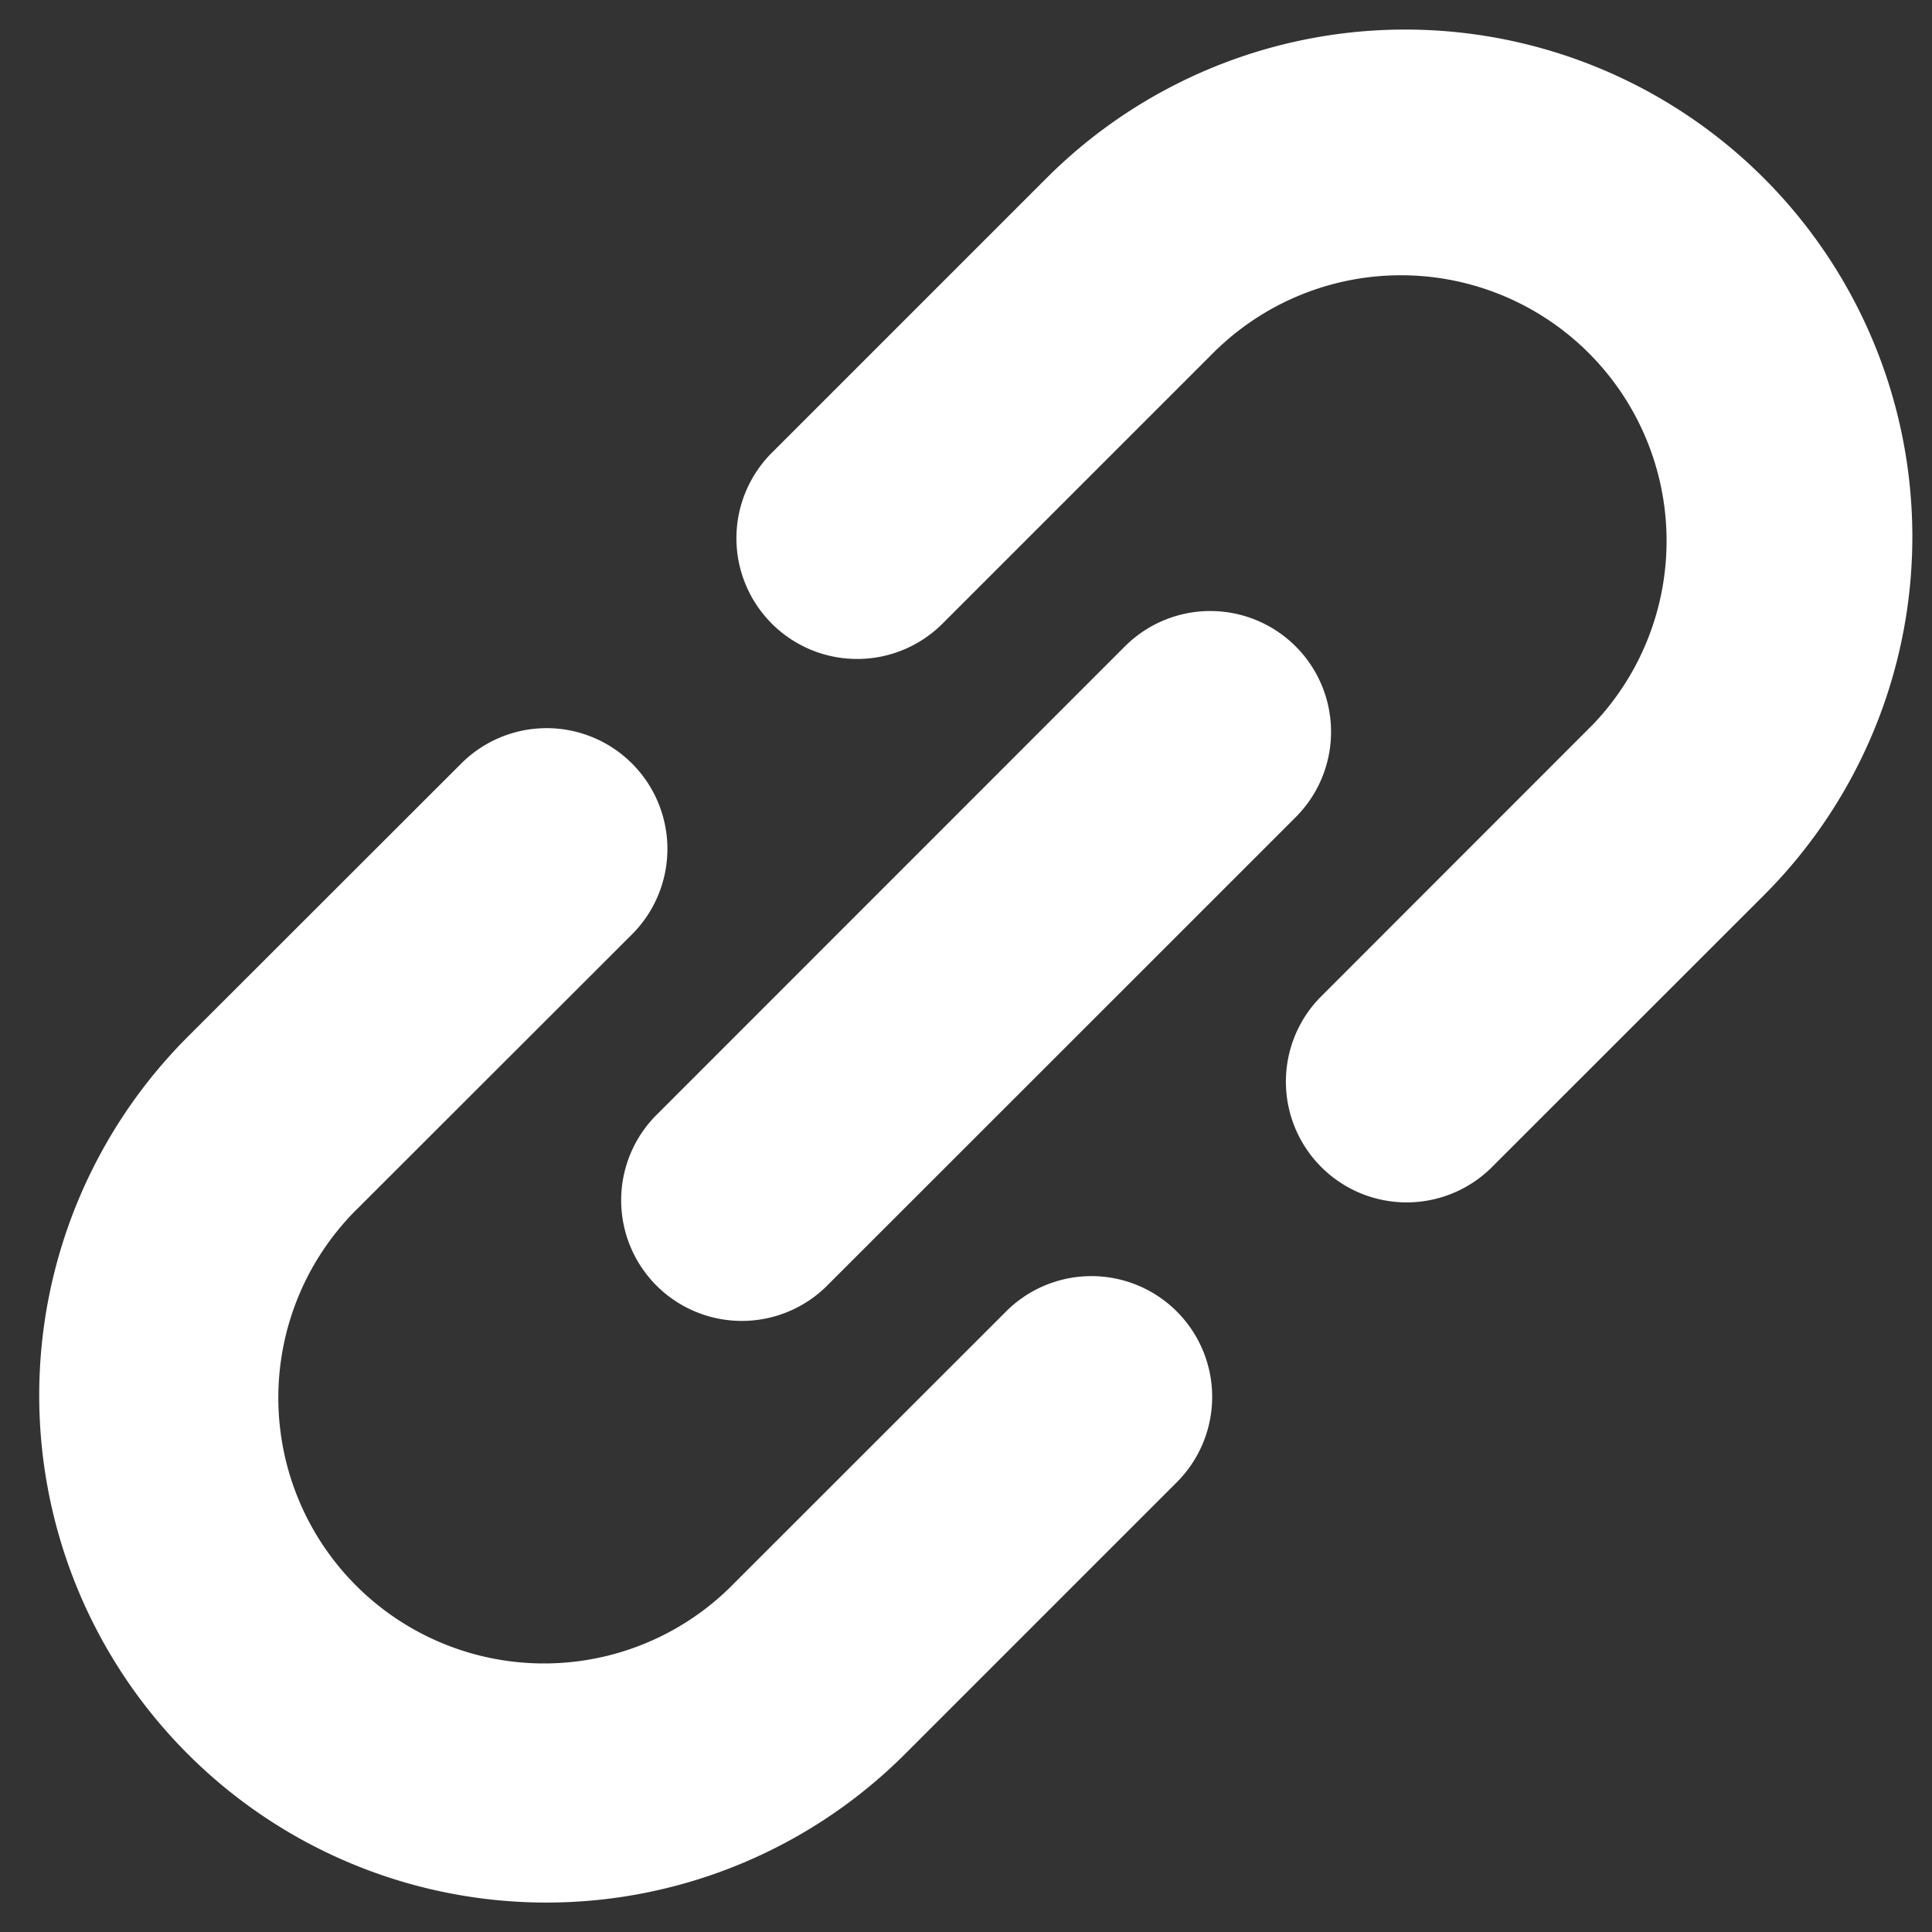
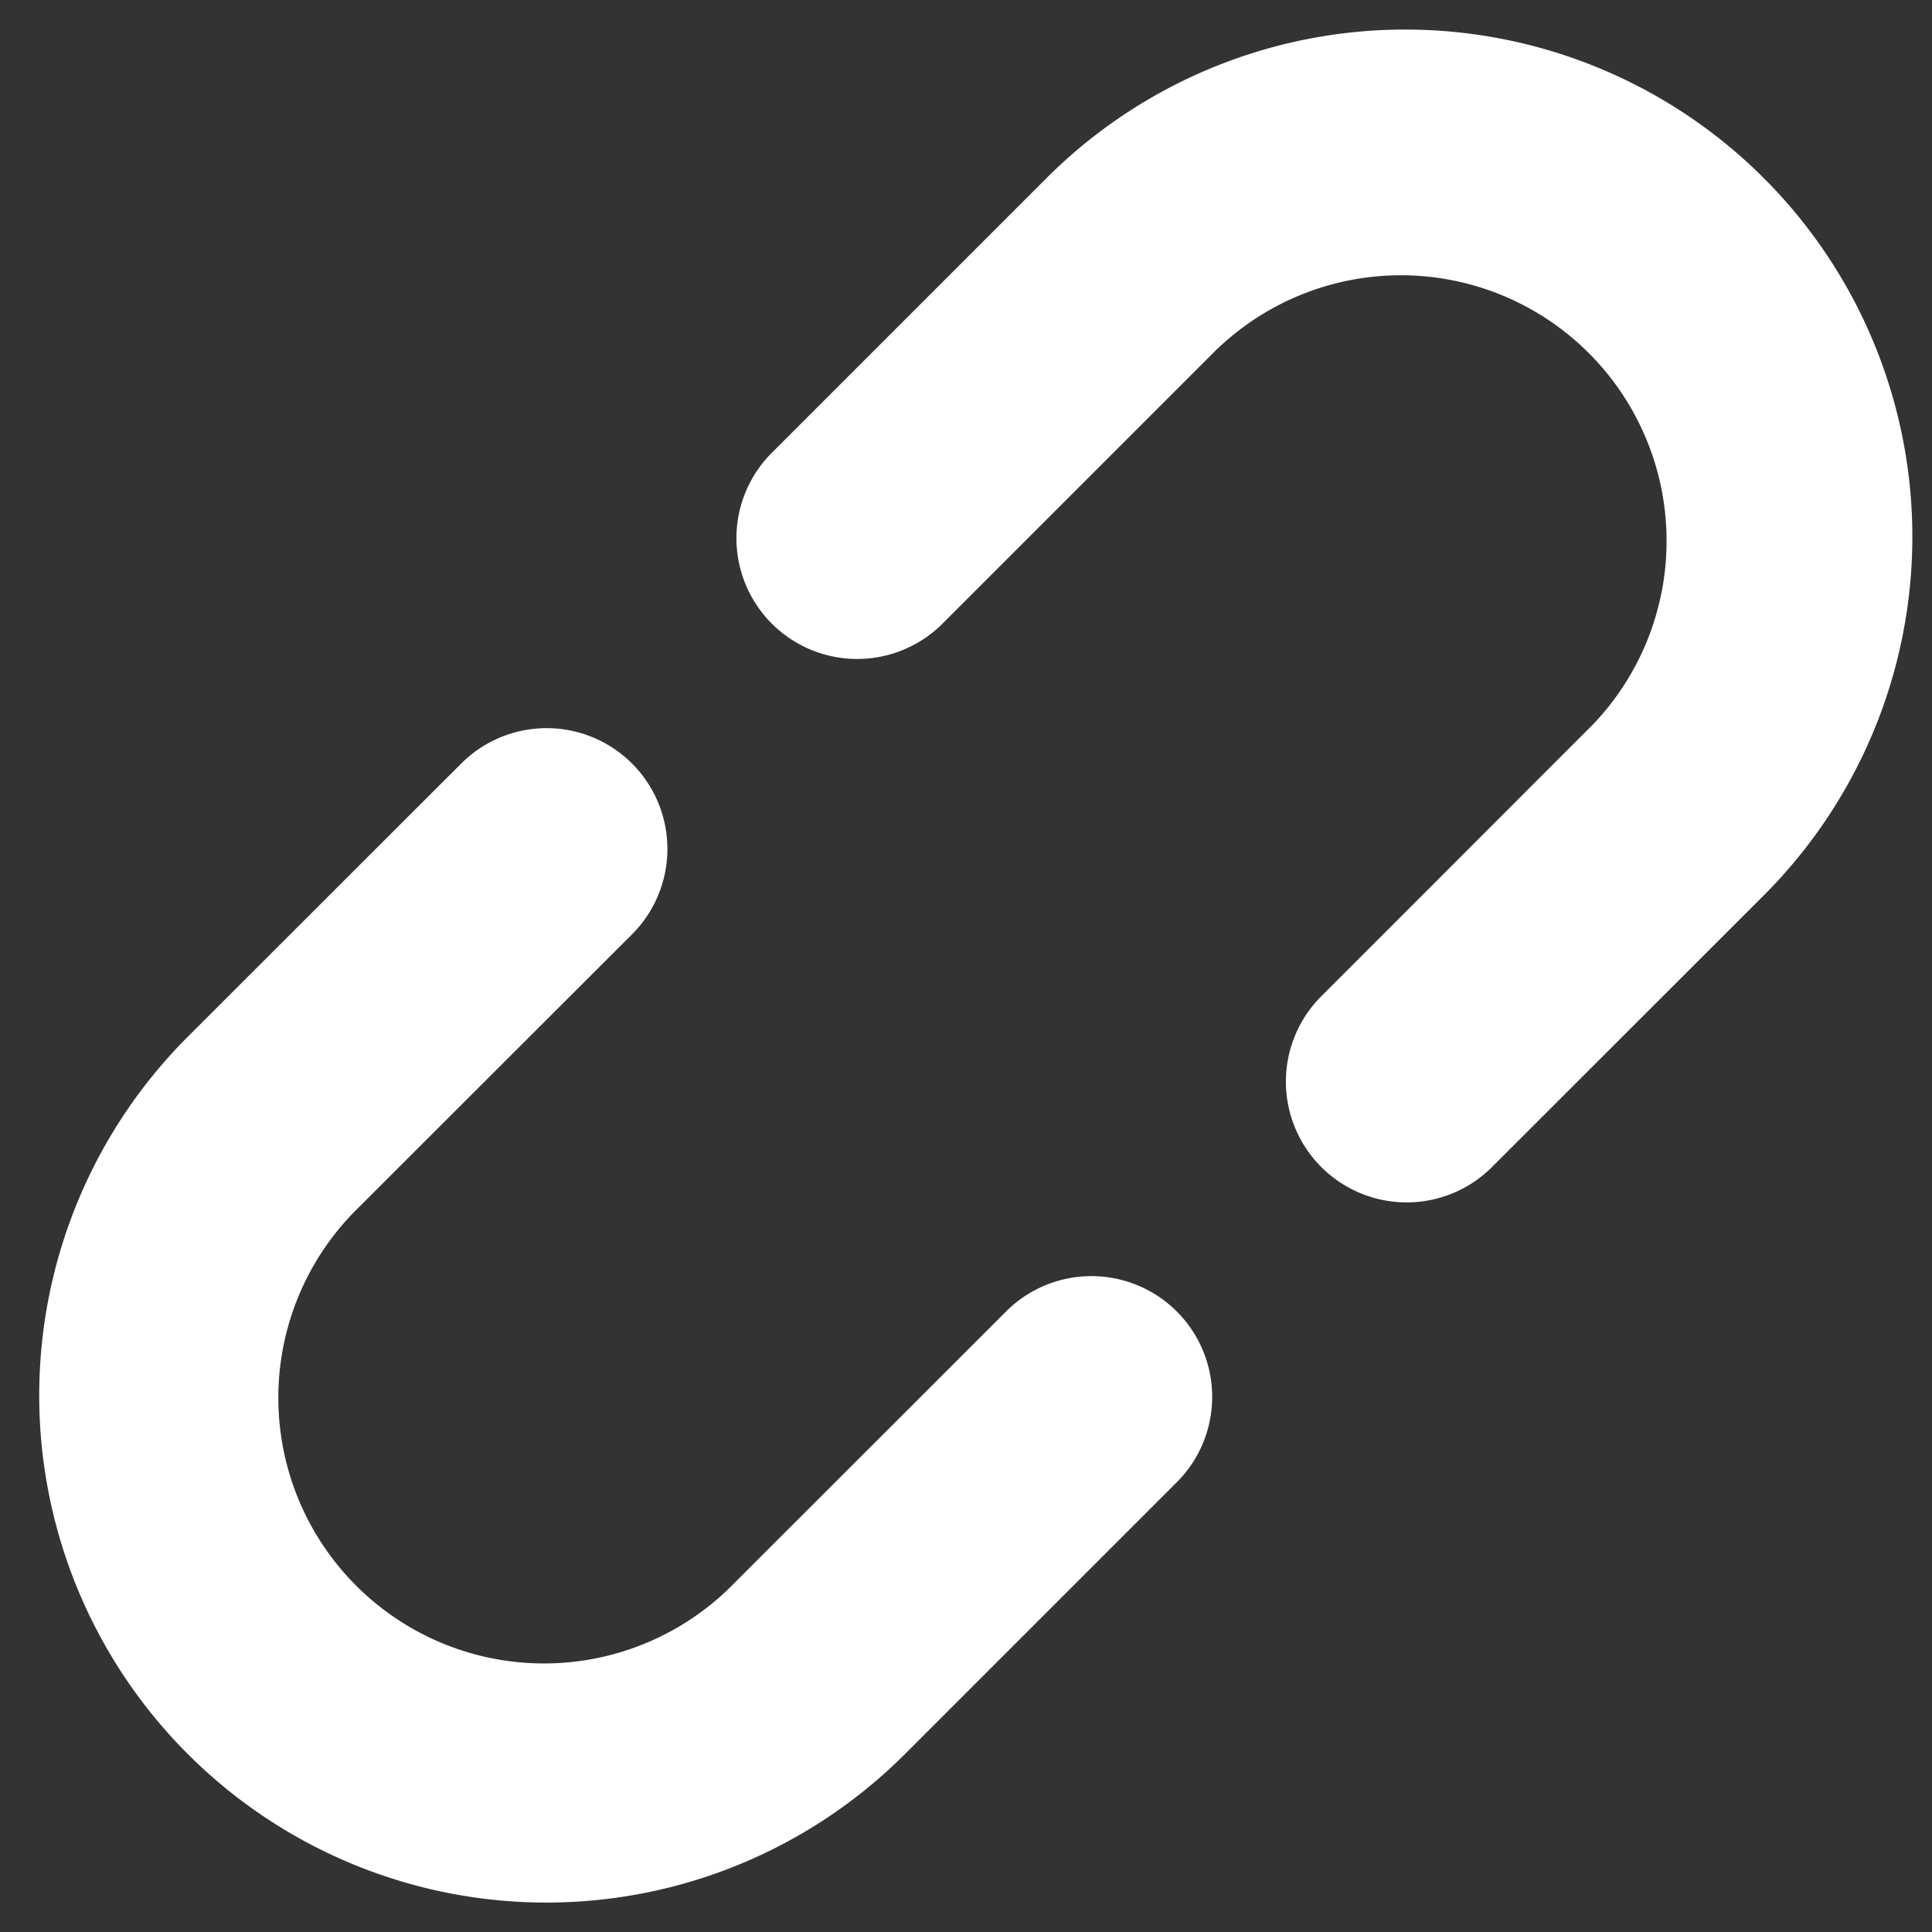
<svg xmlns="http://www.w3.org/2000/svg" width="16" height="16" fill="none">
  <rect width="100%" height="100%" fill="#333333" stroke="none" />
  <path fill="#fff" fill-rule="evenodd" d="M2.97 10a2.2 2.2 0 1 0 3.111 3.111l2.263-2.262a1 1 0 0 1 1.414 1.414l-2.263 2.263a4.2 4.2 0 1 1-5.94-5.94L3.82 6.323a1 1 0 1 1 1.414 1.415L2.97 10Zm7.111-7.11A2.2 2.2 0 0 1 13.192 6L10.93 8.263a1 1 0 0 0 1.414 1.414l2.263-2.262a4.2 4.2 0 1 0-5.94-5.94L6.404 3.738a1 1 0 1 0 1.414 1.414l2.263-2.263Z" clip-rule="evenodd" />
-   <path fill="#fff" fill-rule="evenodd" d="M5.437 10.647a1 1 0 0 1 0-1.414l3.879-3.88a1 1 0 1 1 1.414 1.415l-3.88 3.879a1 1 0 0 1-1.413 0Z" clip-rule="evenodd" />
</svg>